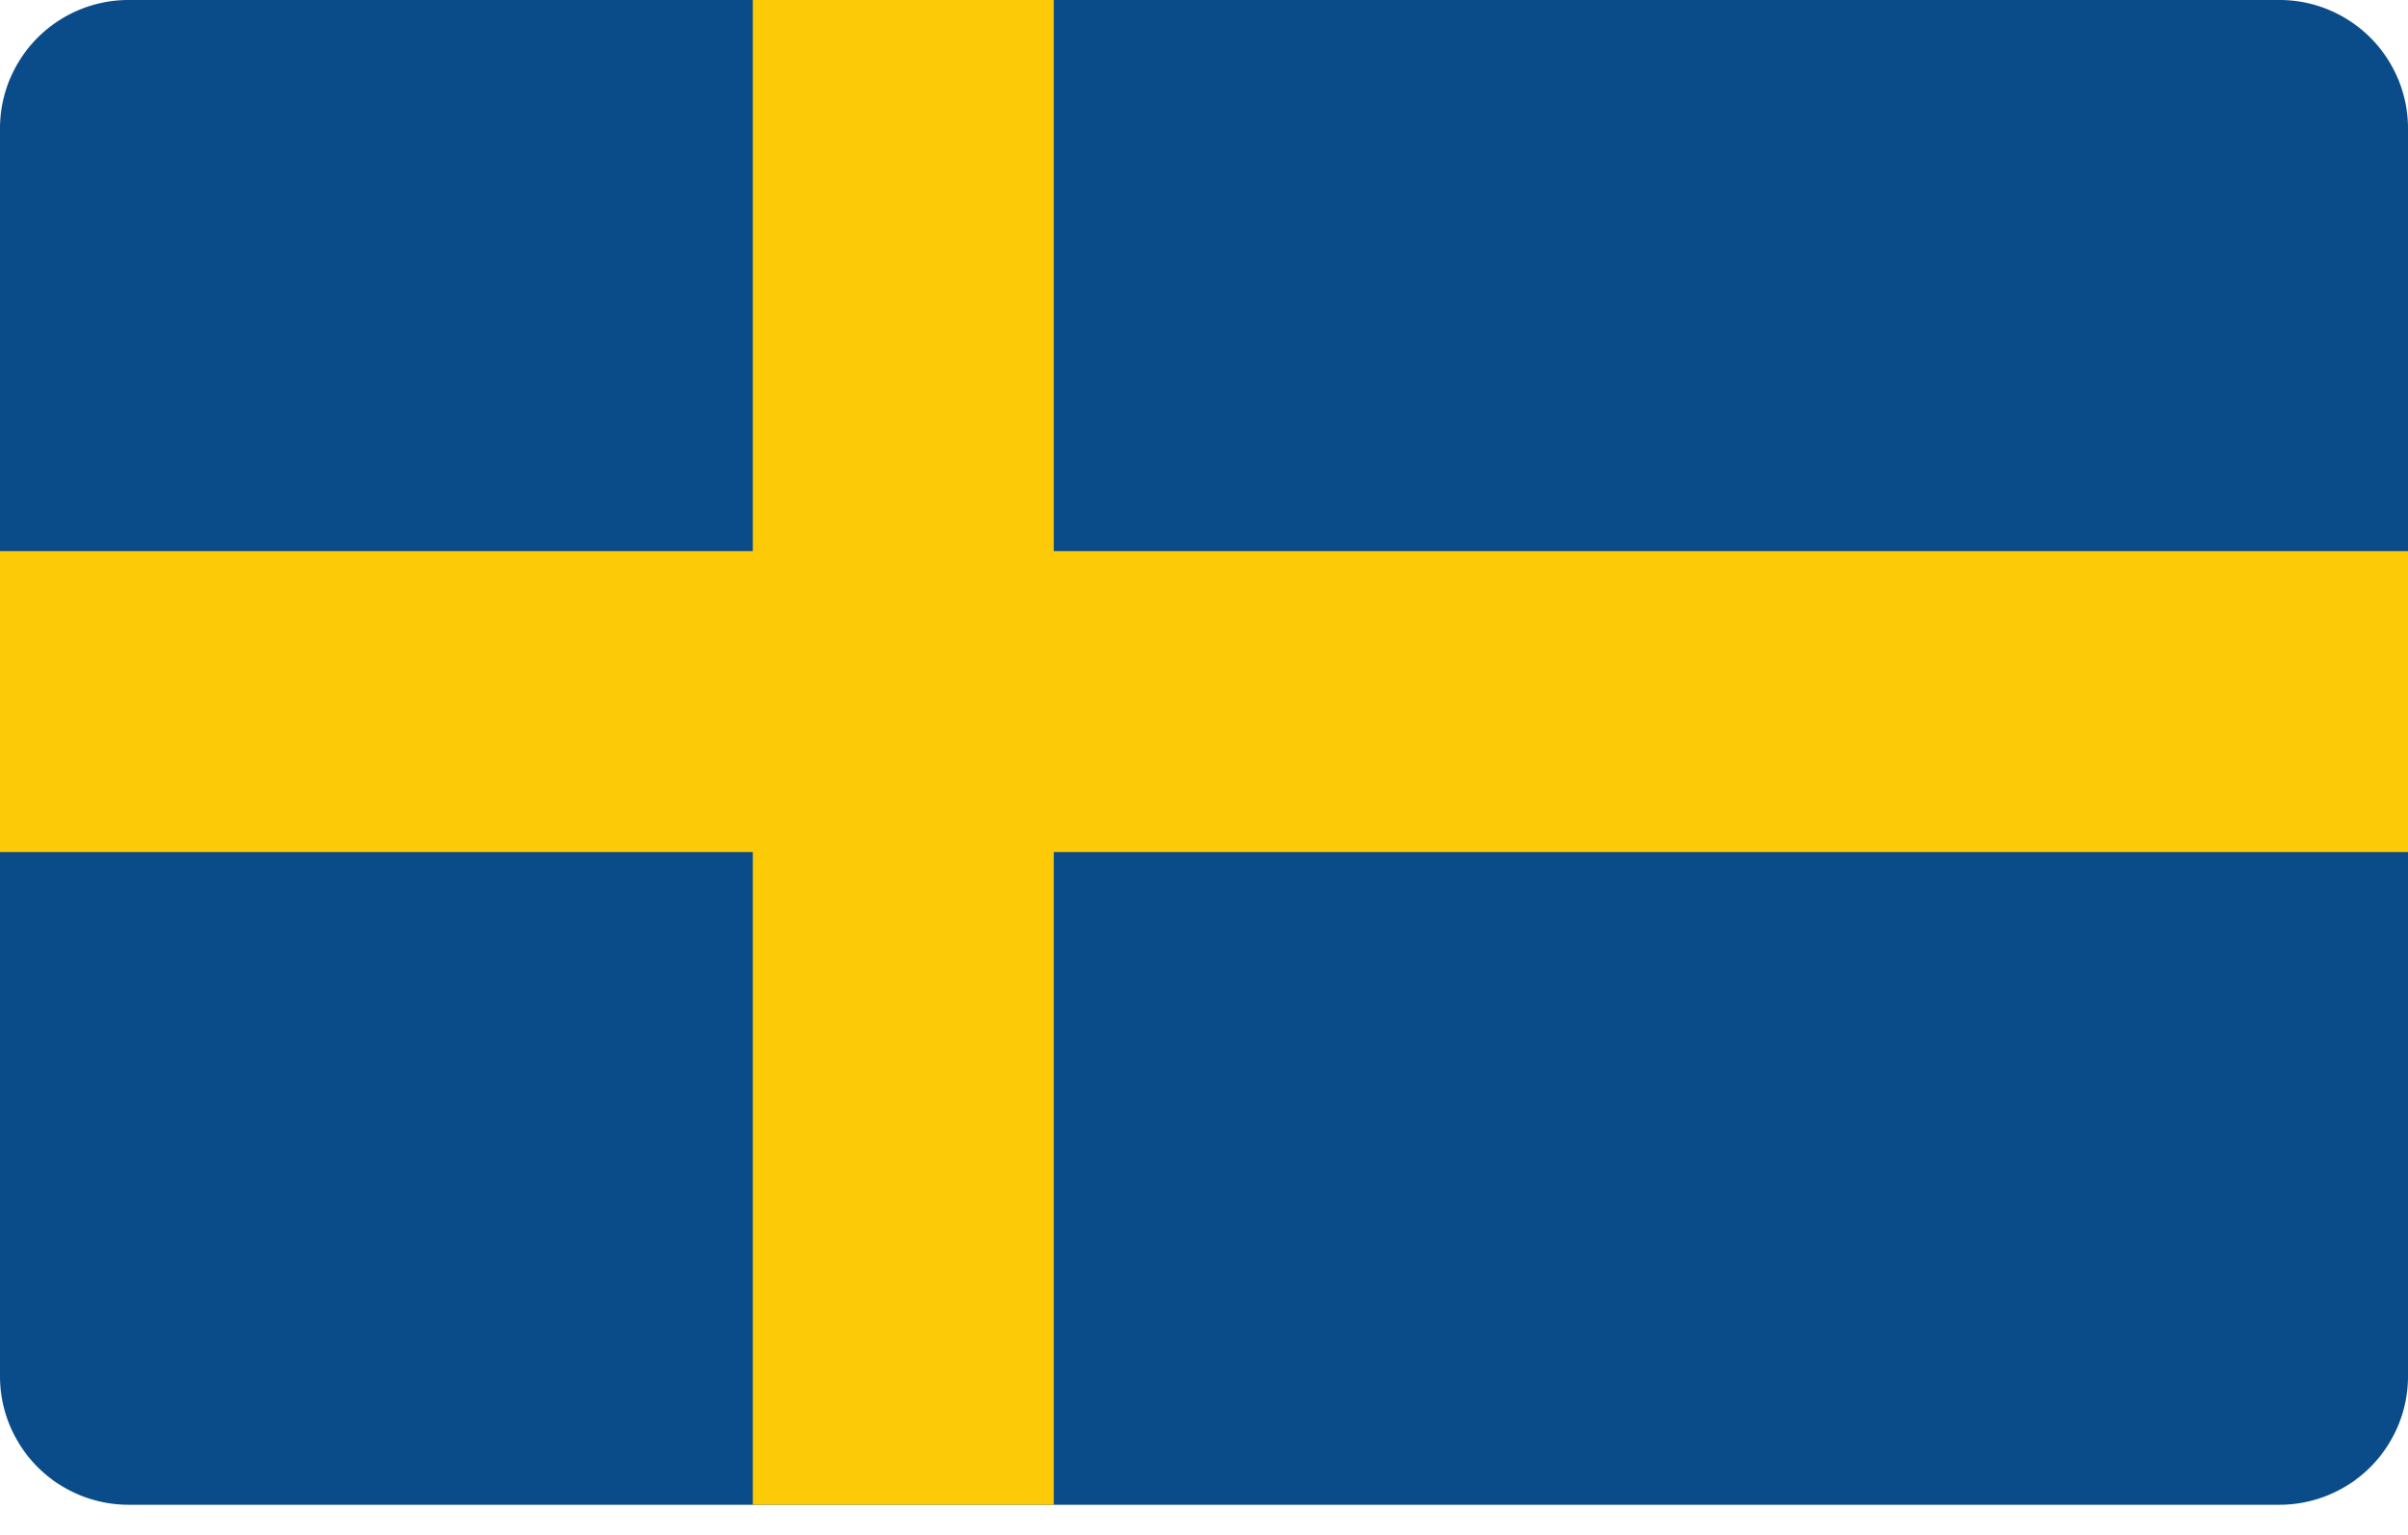
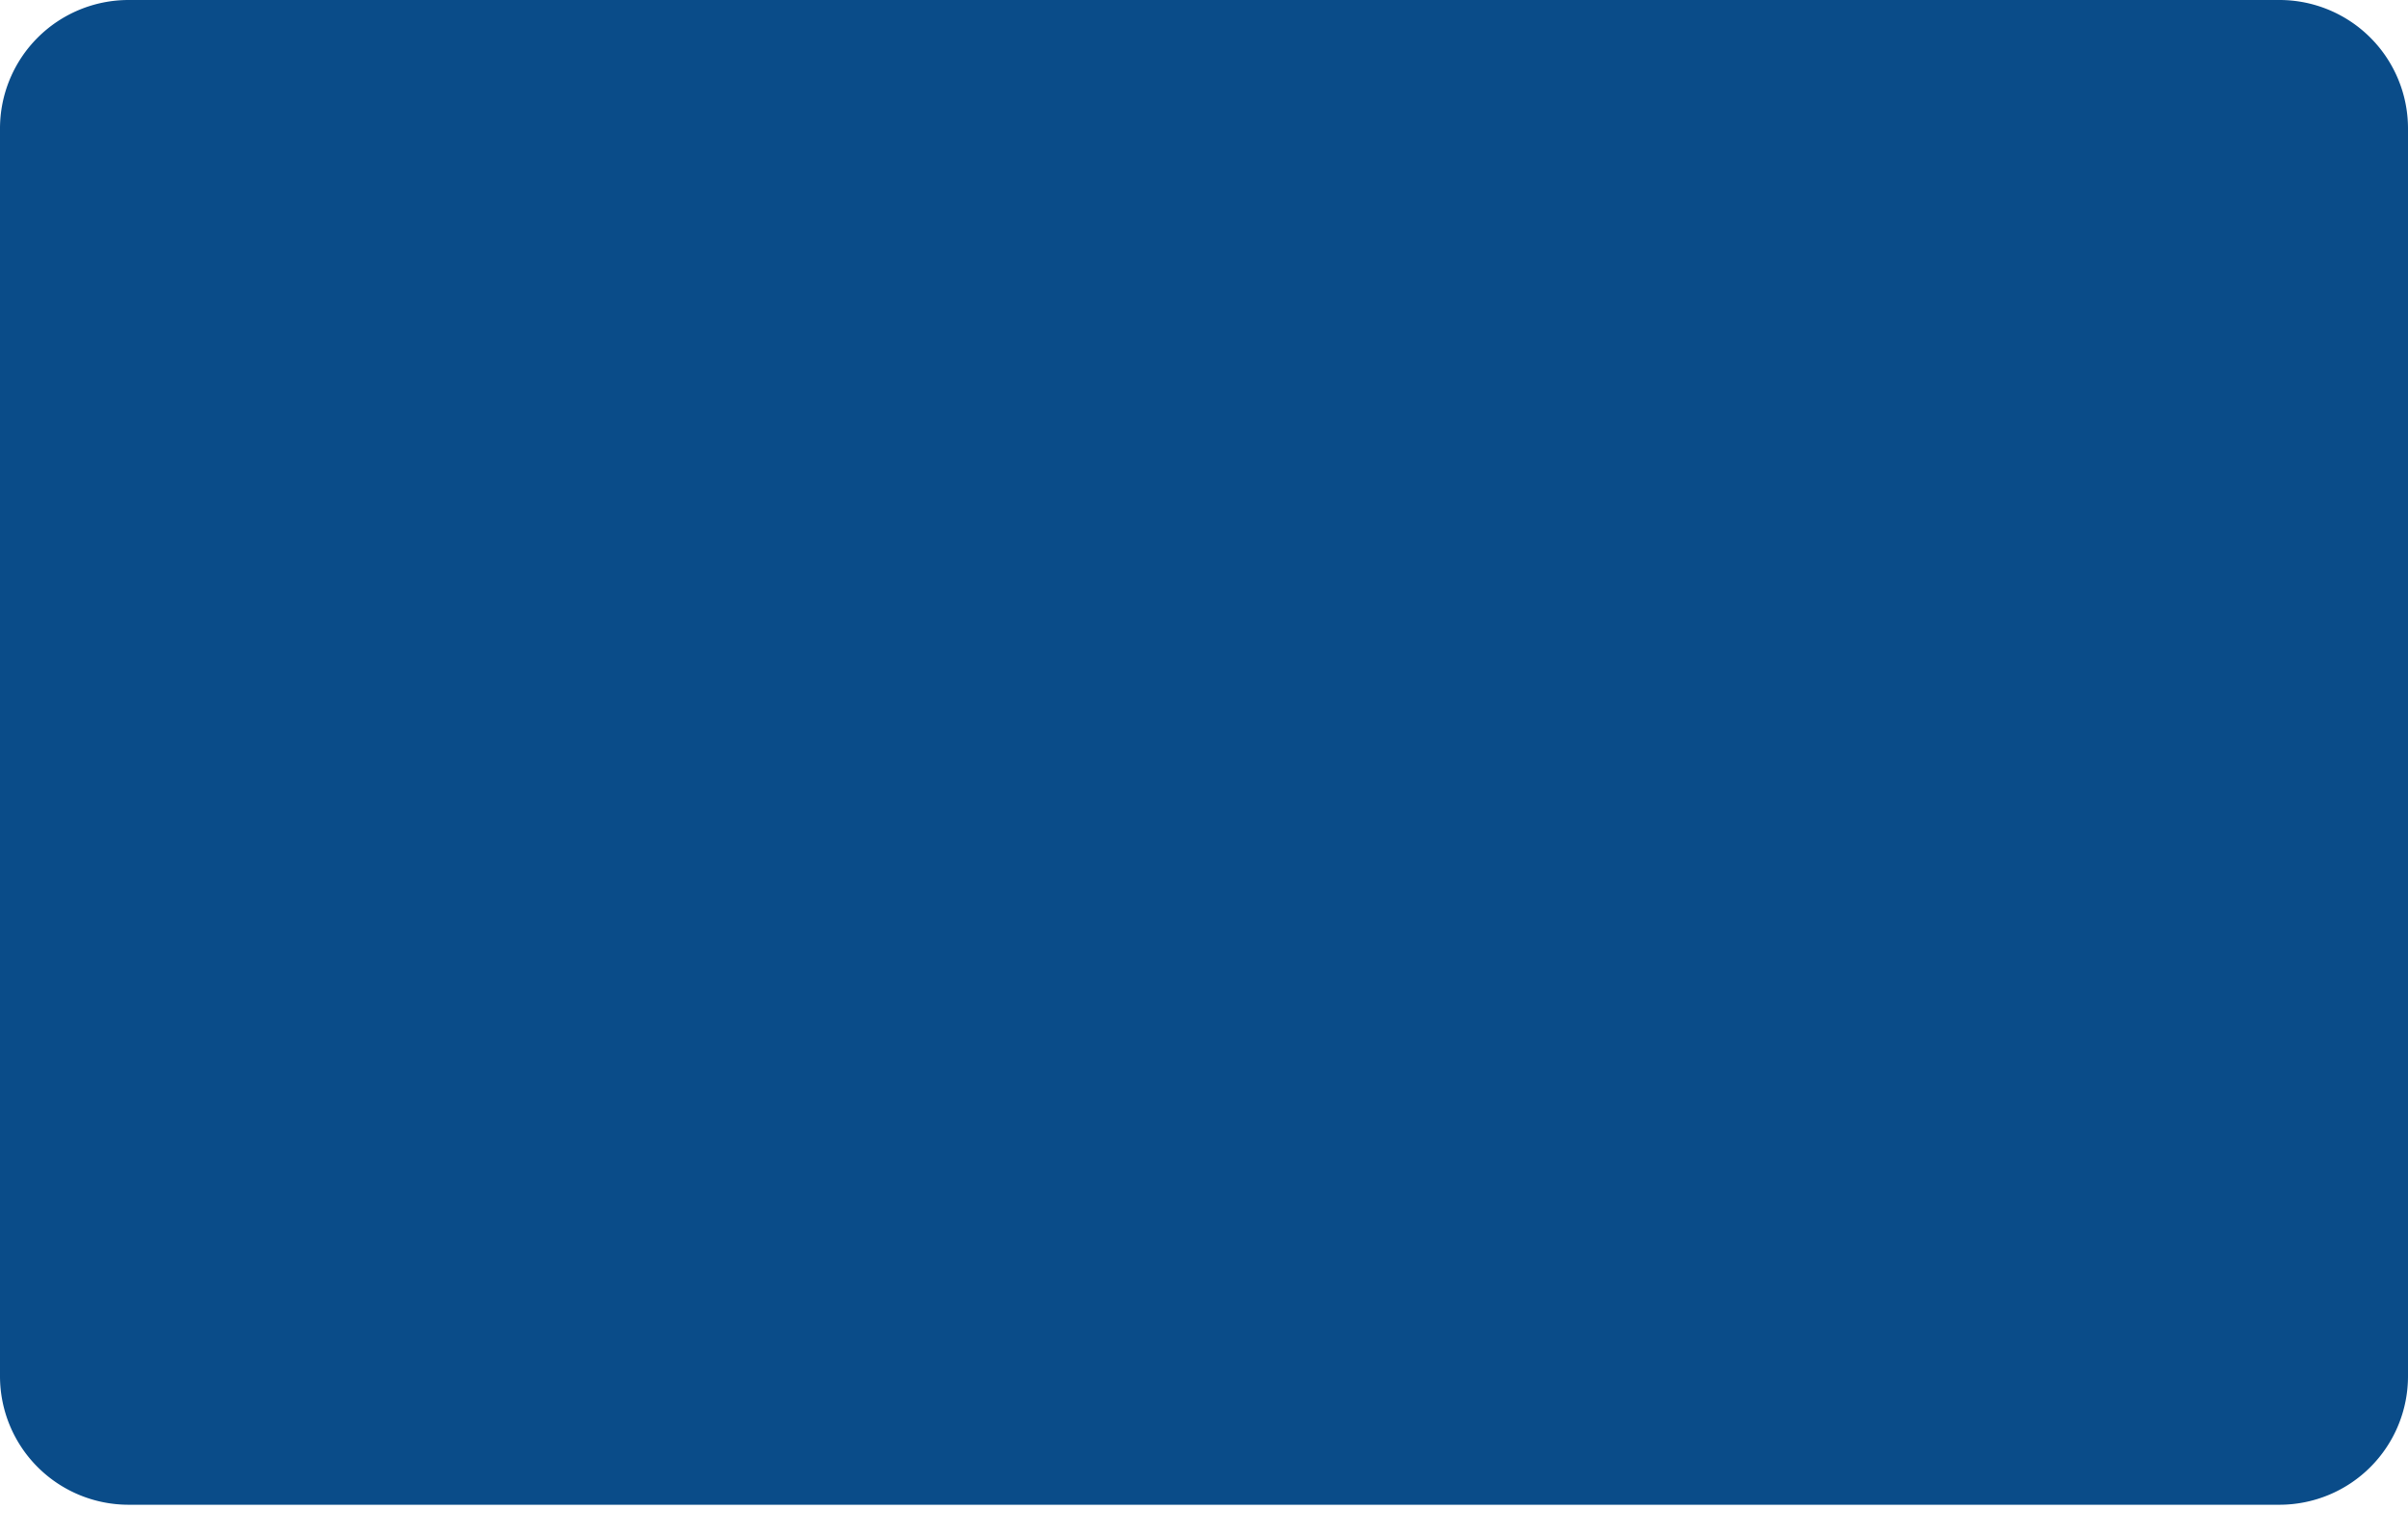
<svg xmlns="http://www.w3.org/2000/svg" width="69" height="44" fill="none" viewBox="0 0 69 44">
  <path fill="#0A4C89" fill-rule="evenodd" d="M0 39.443a3.684 3.684 0 0 0 3.684 3.684h61.632A3.683 3.683 0 0 0 69 39.443V3.683A3.683 3.683 0 0 0 65.316 0H3.684A3.684 3.684 0 0 0 0 3.684v35.76z" clip-rule="evenodd" />
-   <path fill="#FCCA07" d="M30.196 0h-8.625v43.127h8.625V0z" />
-   <path fill="#FCCA07" d="M69 15.796H0v8.624h69v-8.624z" />
</svg>